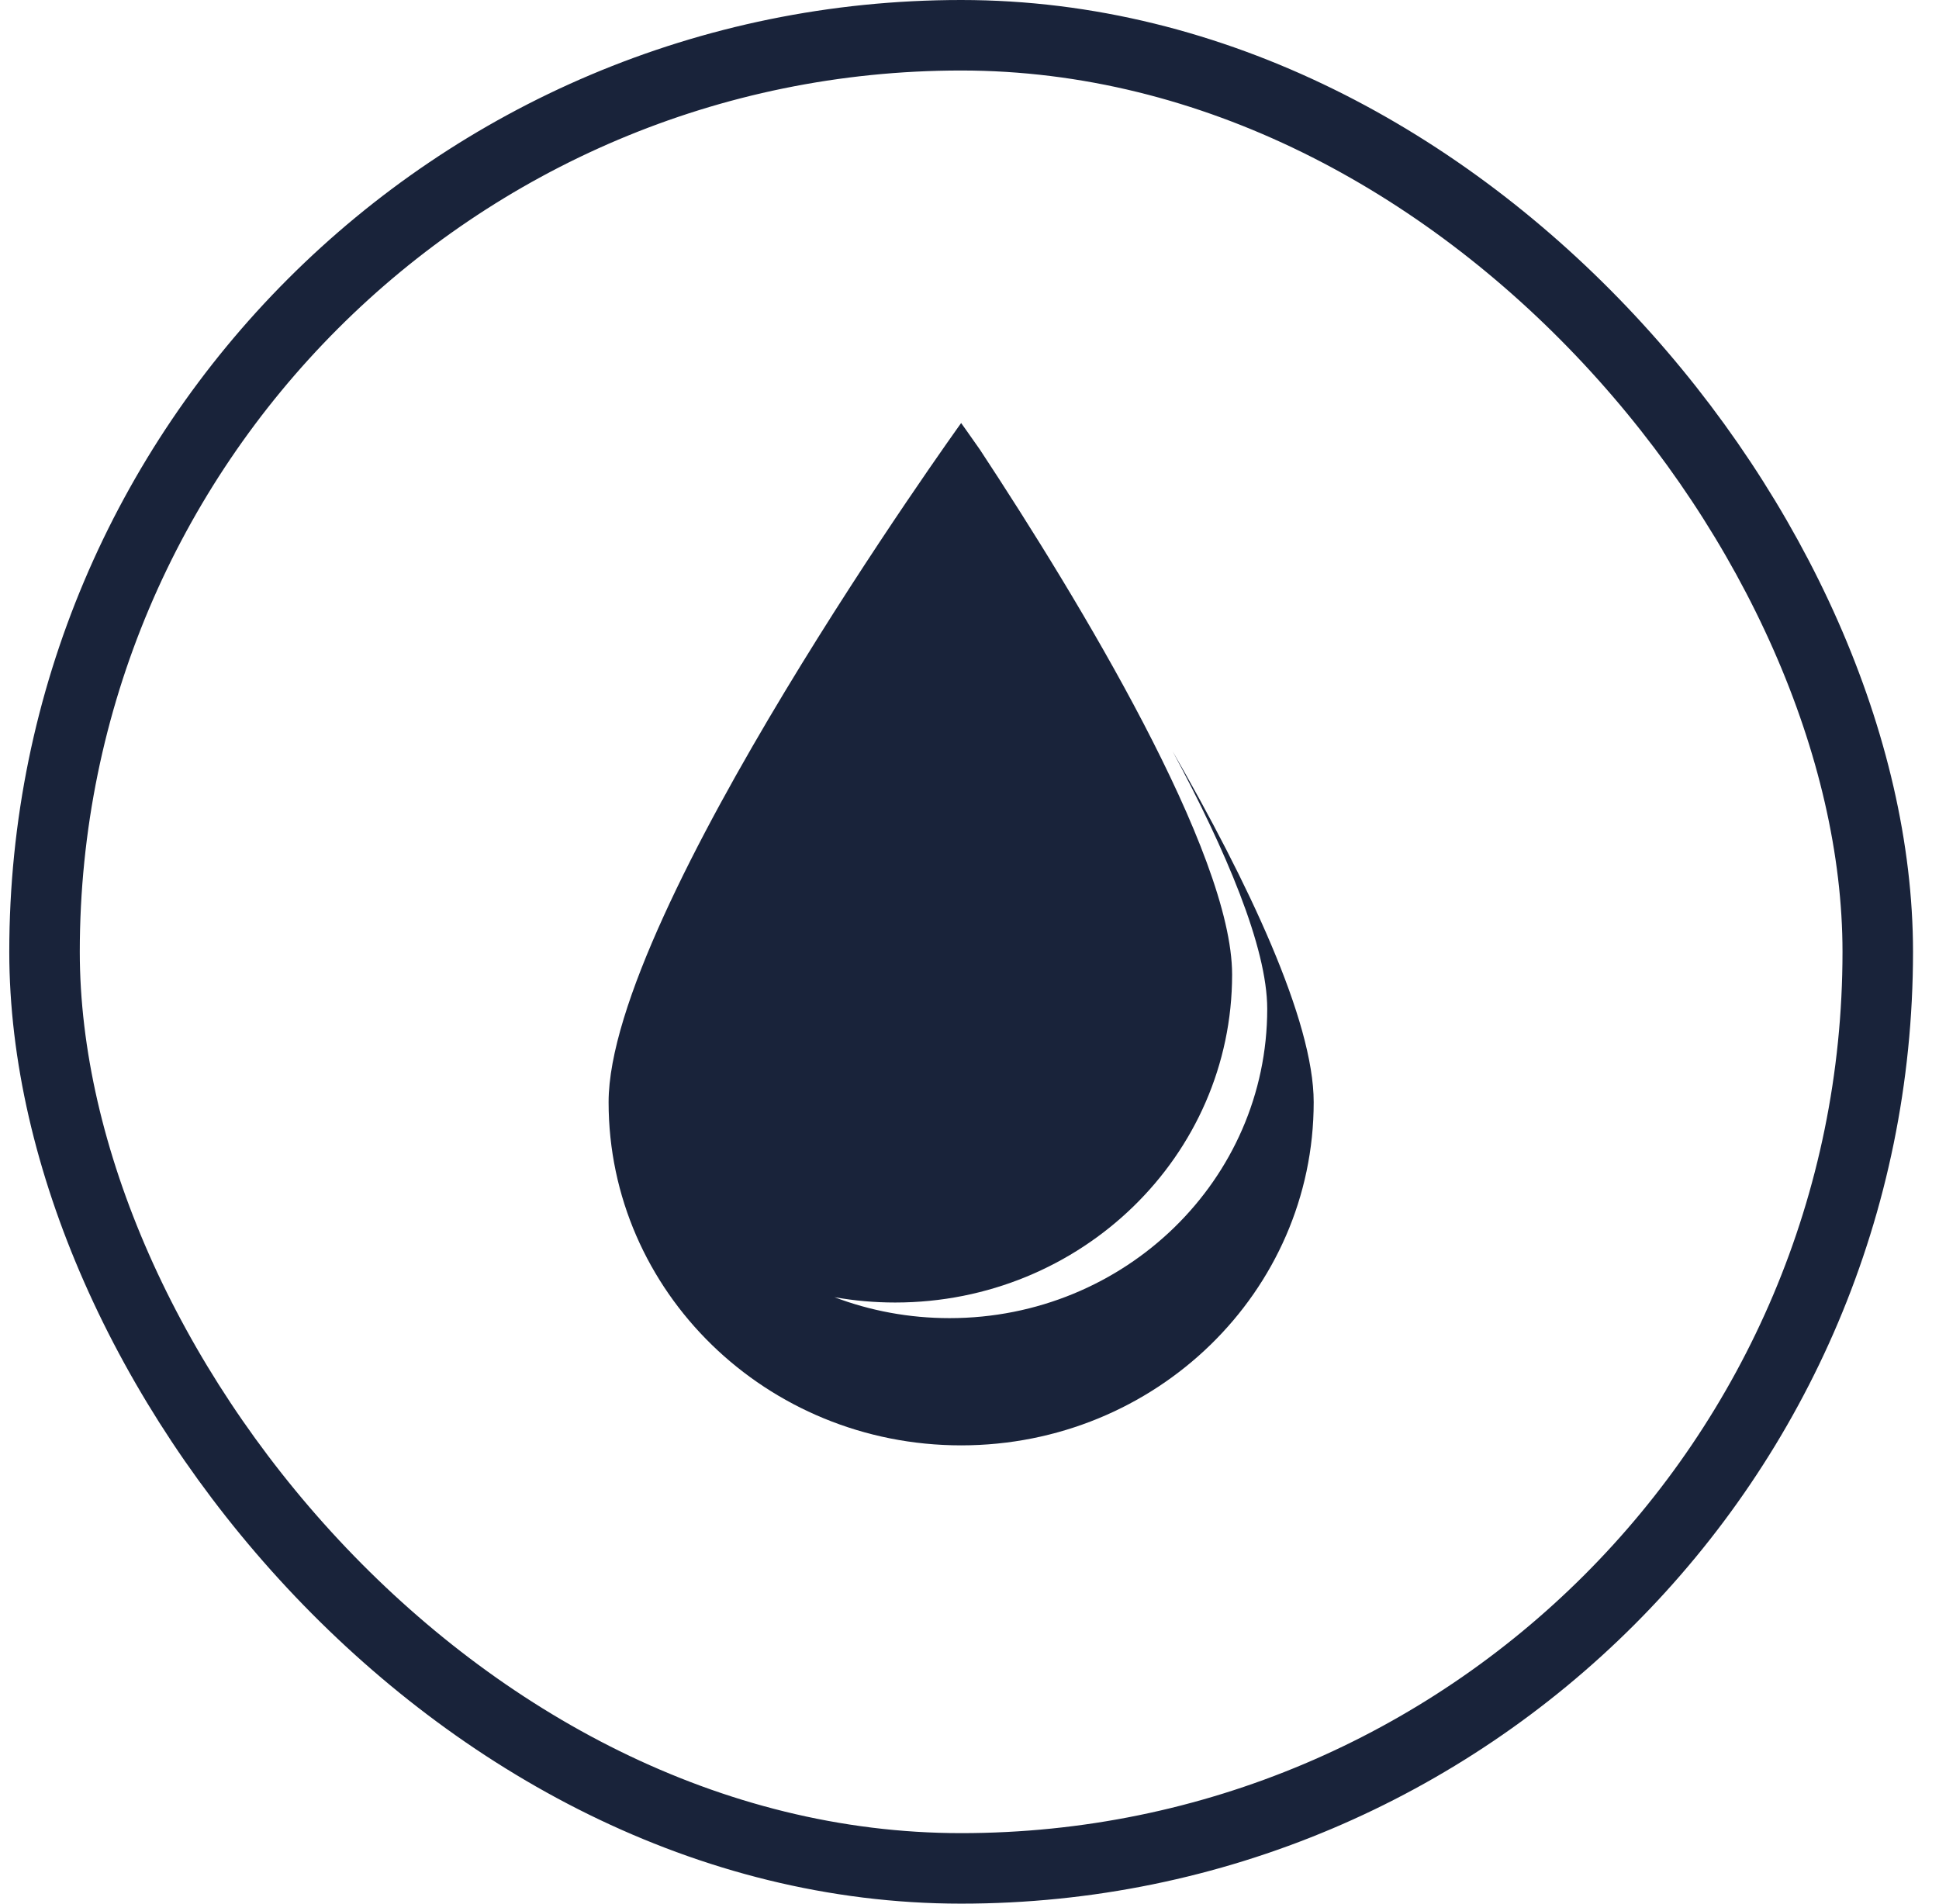
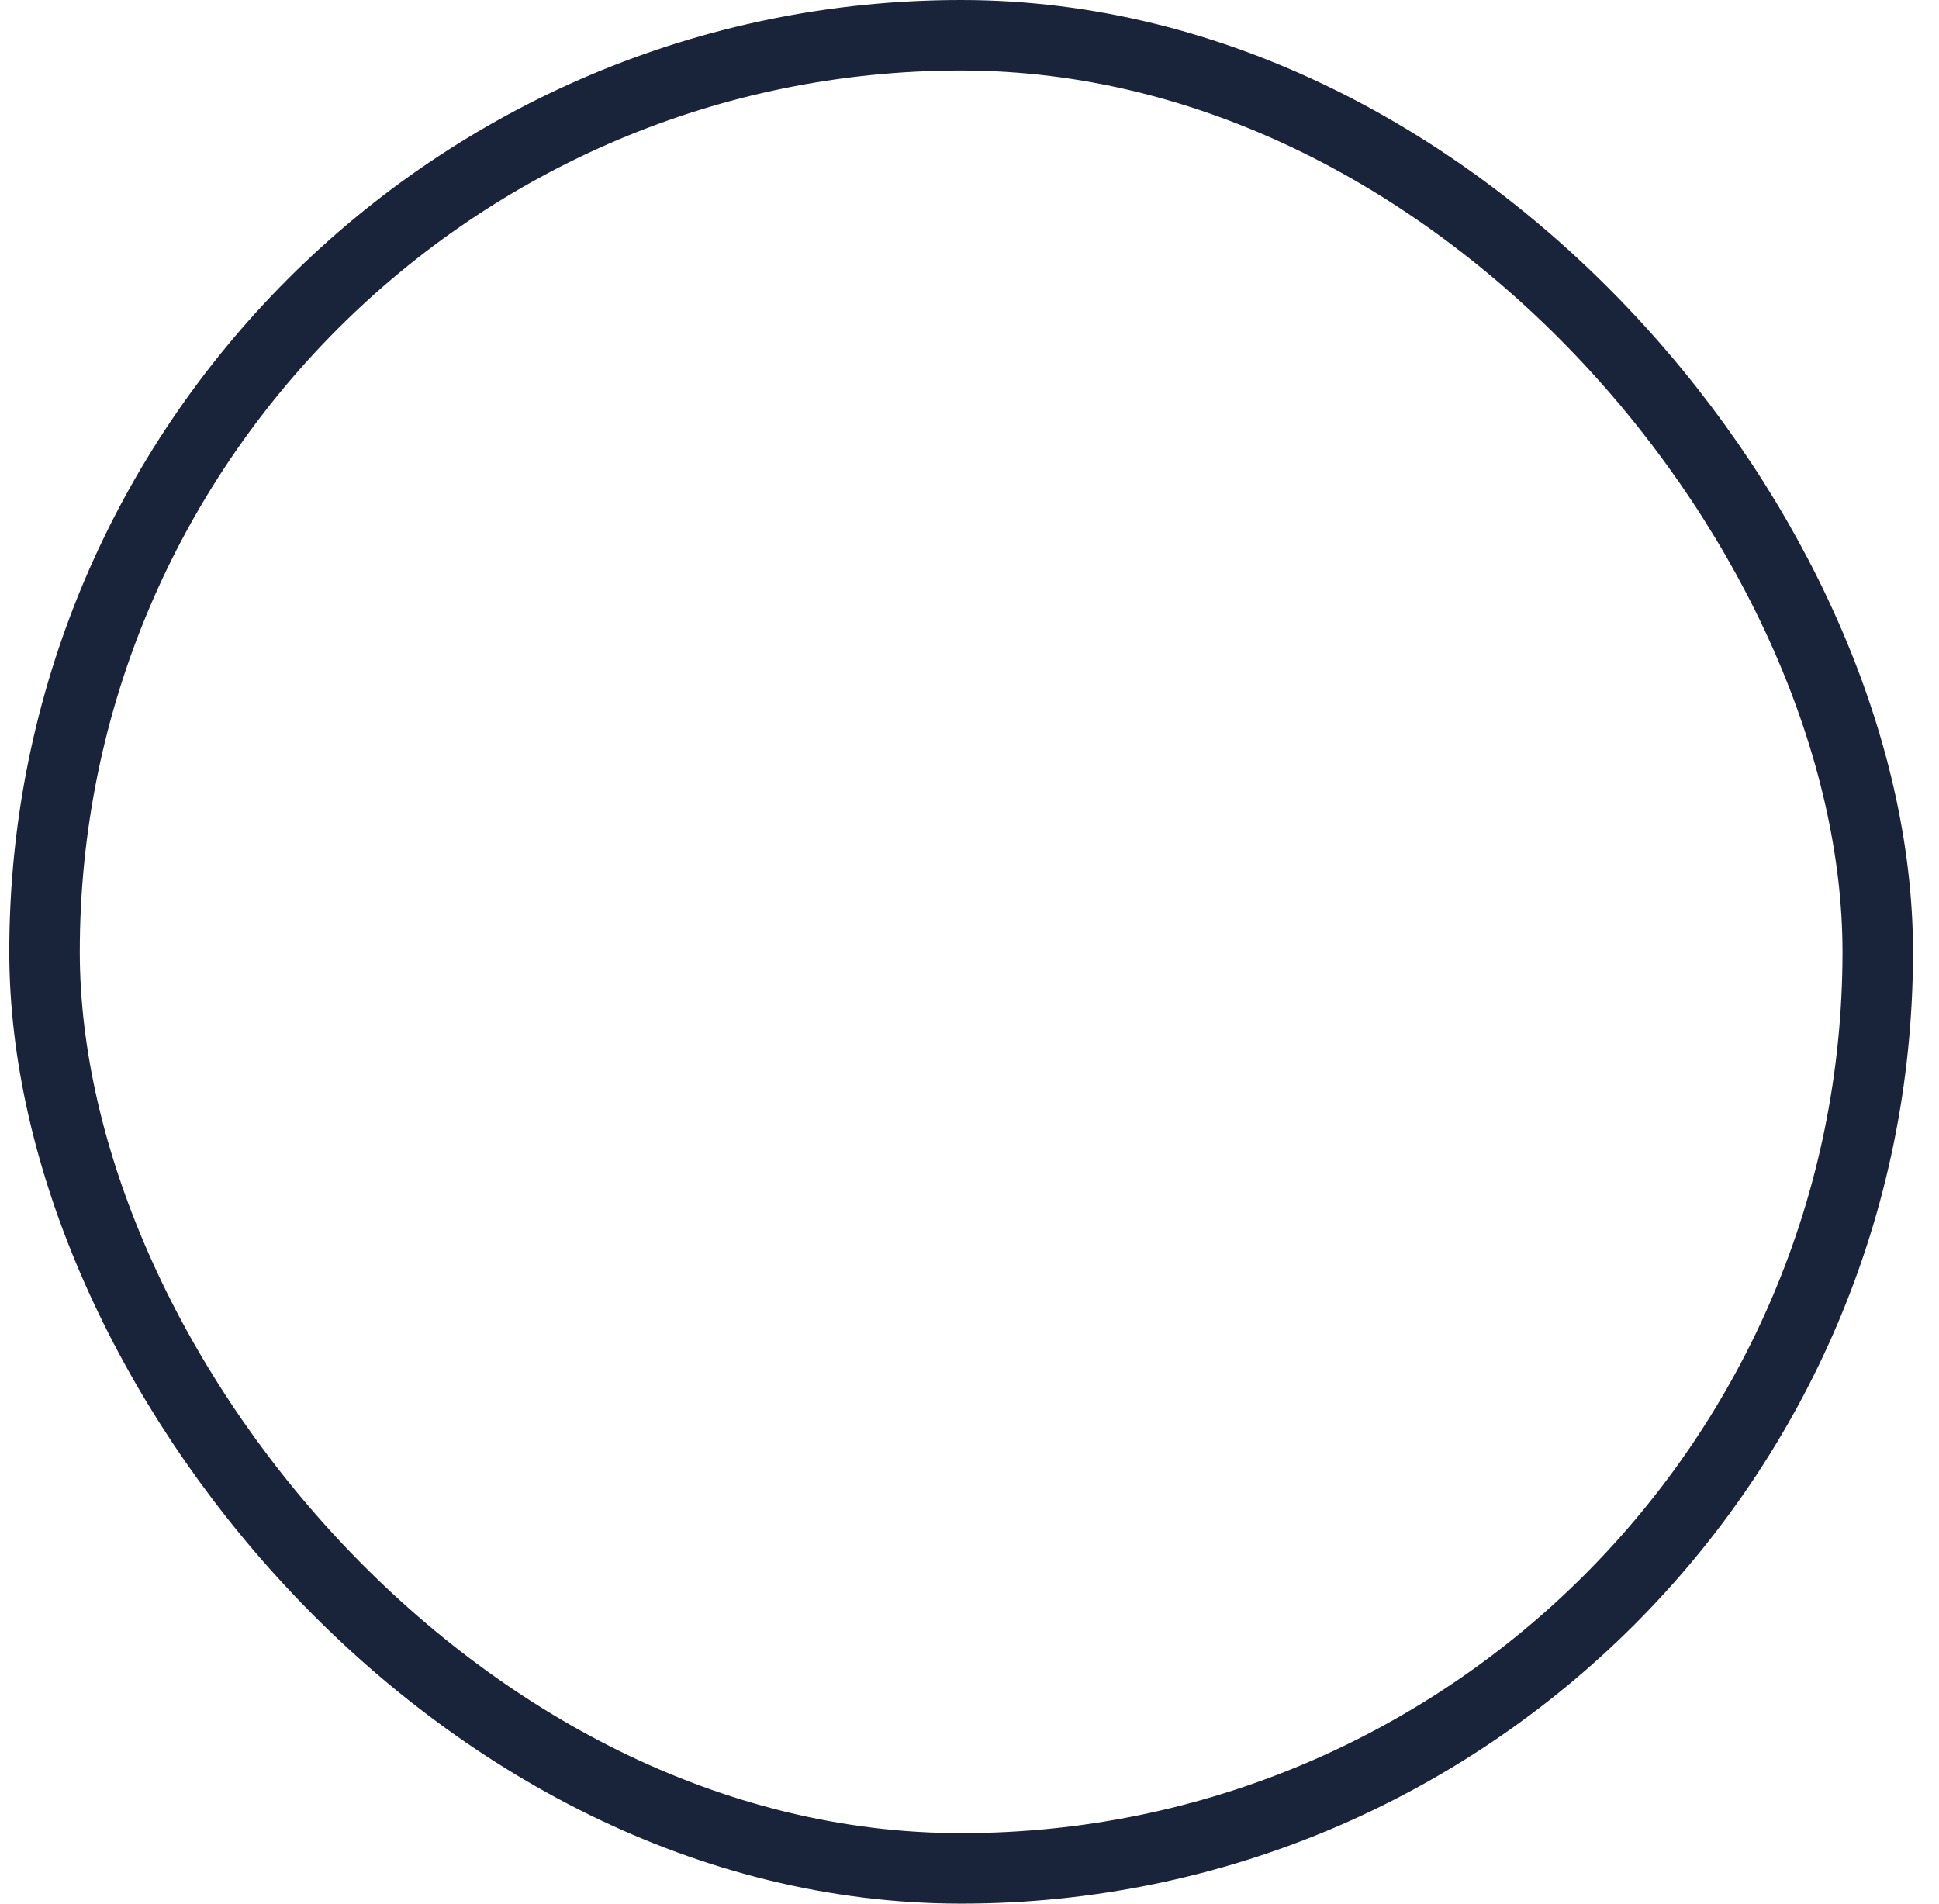
<svg xmlns="http://www.w3.org/2000/svg" width="55" height="54" viewBox="0 0 55 54" fill="none">
  <rect x="1.263" y="1" width="52" height="52" rx="26" stroke="#19233A" stroke-width="2" />
-   <path d="M33.261 21.31C34.766 24.113 35.945 26.868 35.945 28.62C35.945 33.464 31.911 37.391 26.935 37.391C25.783 37.391 24.682 37.181 23.669 36.797C24.228 36.896 24.804 36.948 25.392 36.948C30.67 36.948 34.949 32.783 34.949 27.645C34.949 24.189 30.627 17.056 27.796 12.755C27.459 12.272 27.263 12 27.263 12C27.263 12 17.263 25.888 17.263 31.265C17.263 36.642 21.74 41 27.263 41C32.786 41 37.263 36.642 37.263 31.265C37.263 28.937 35.388 25.012 33.261 21.31Z" fill="#19233A" />
</svg>